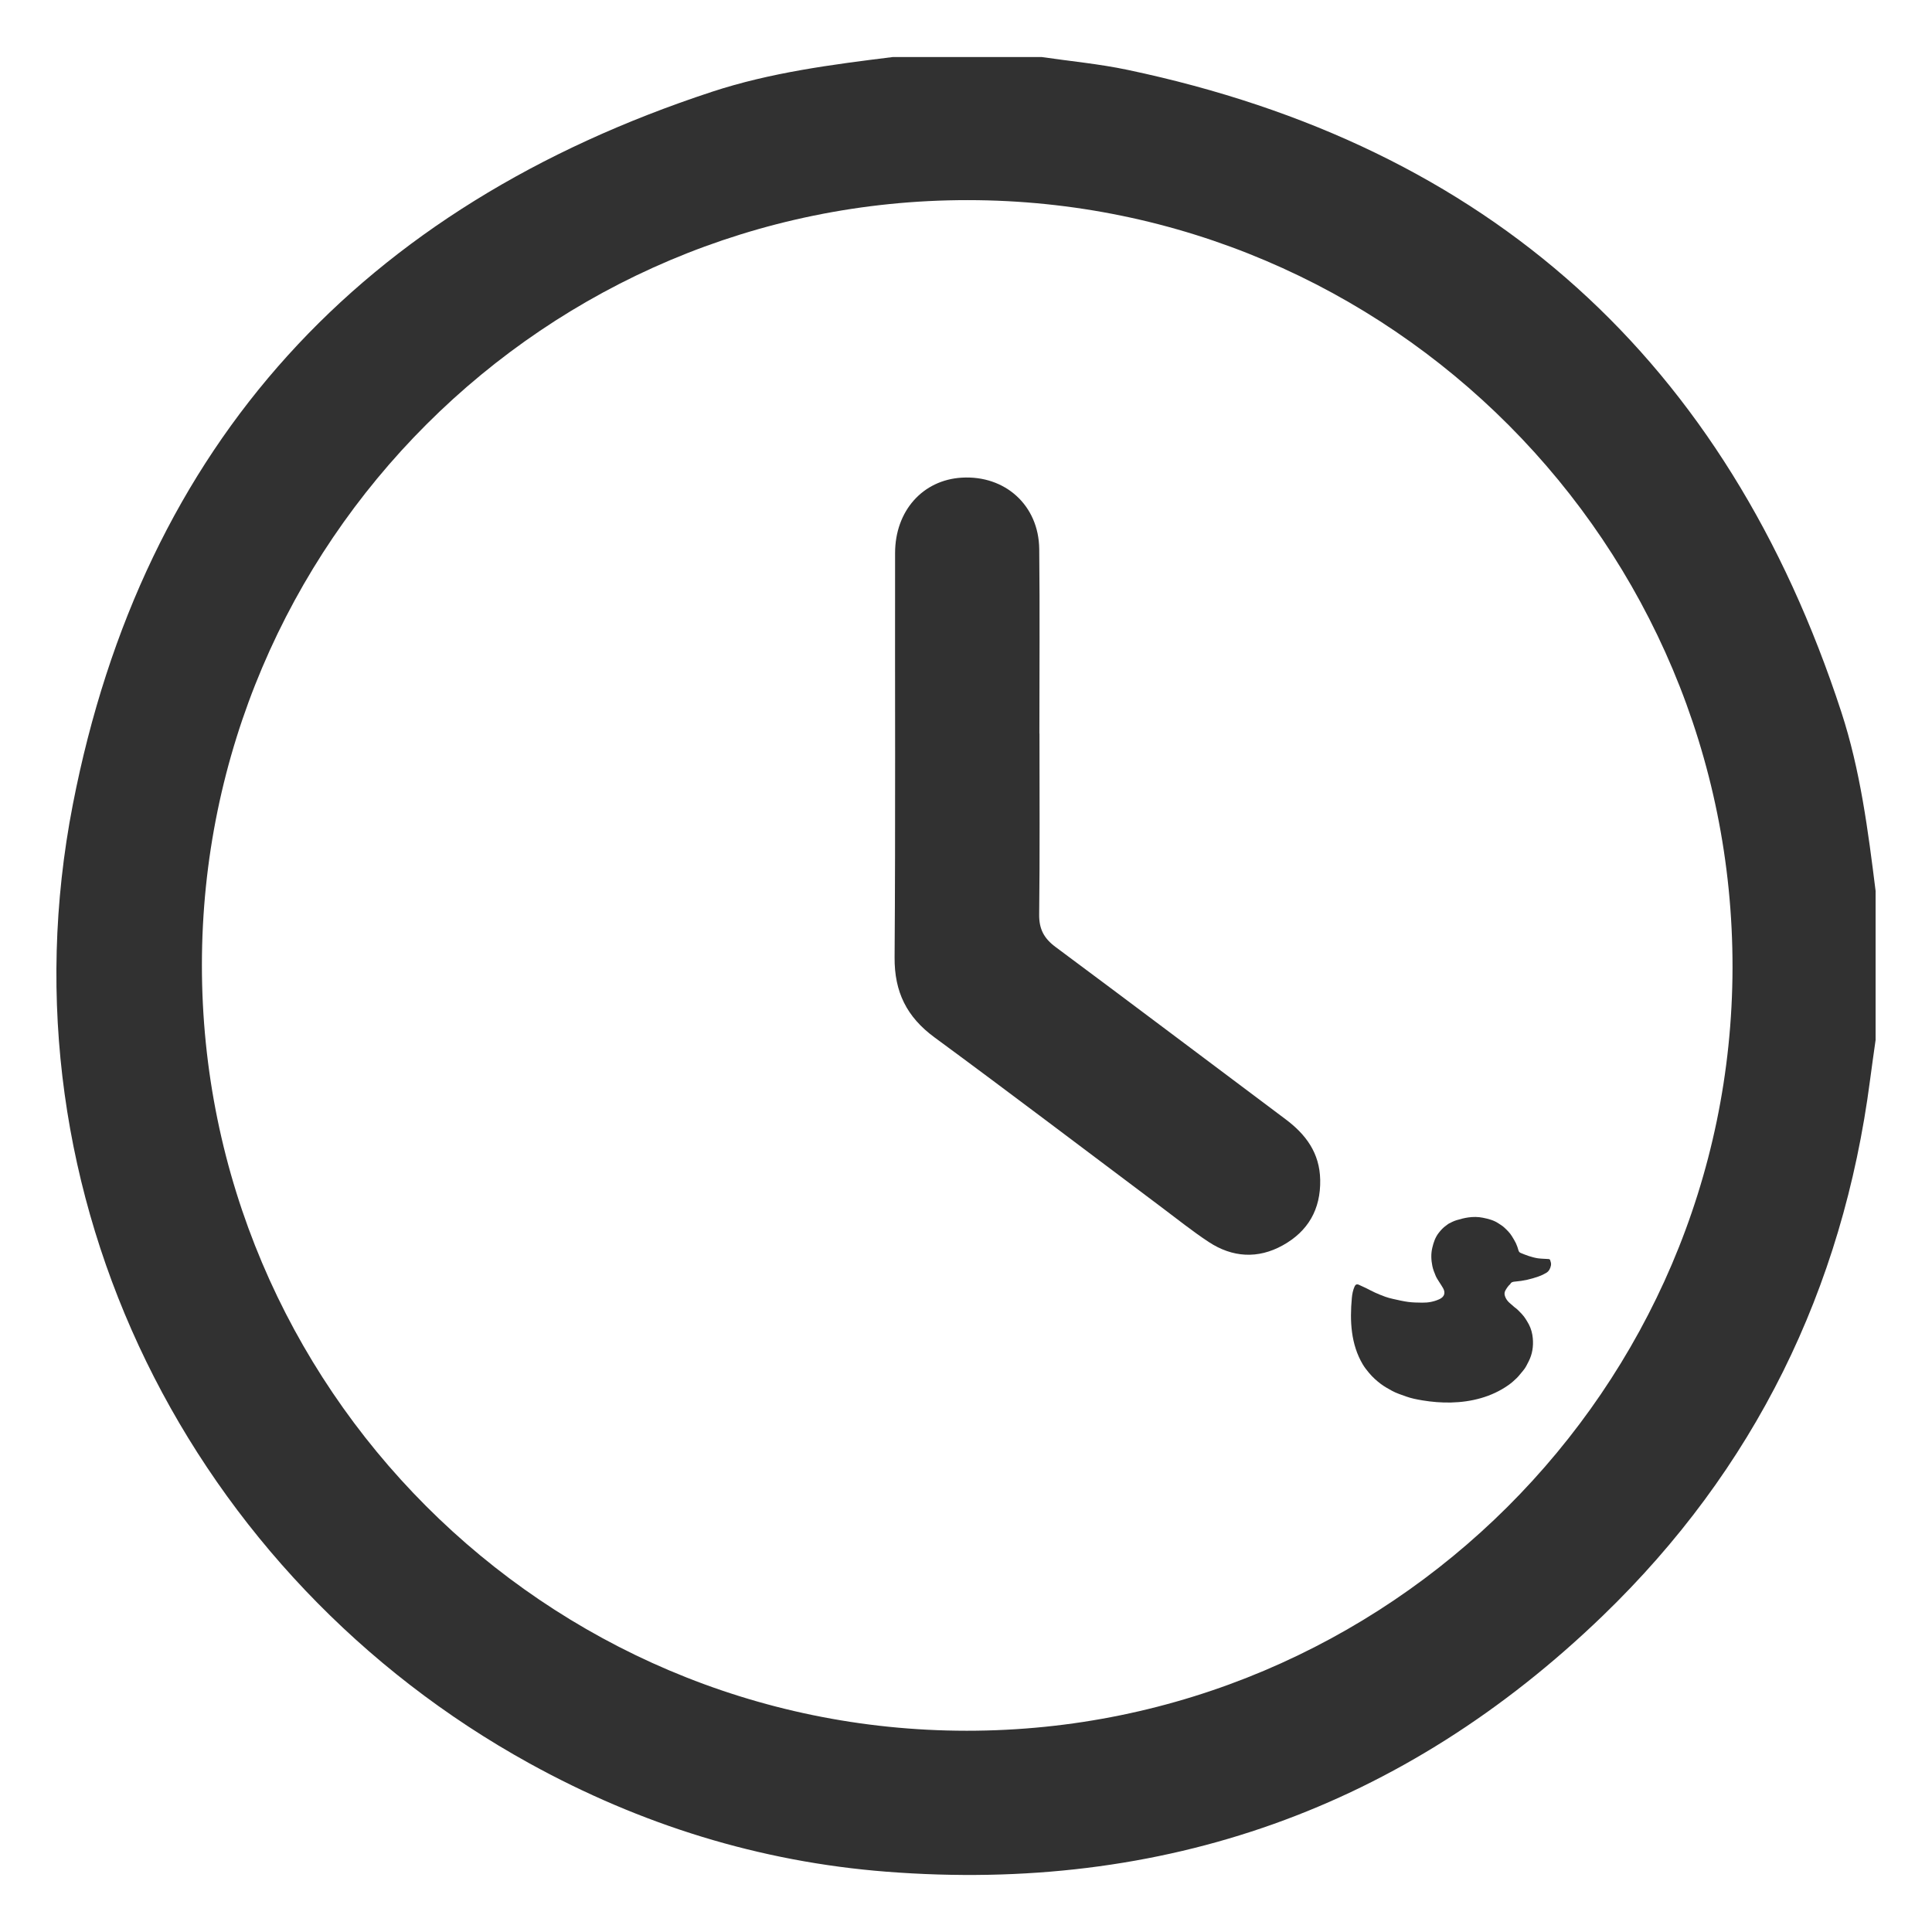
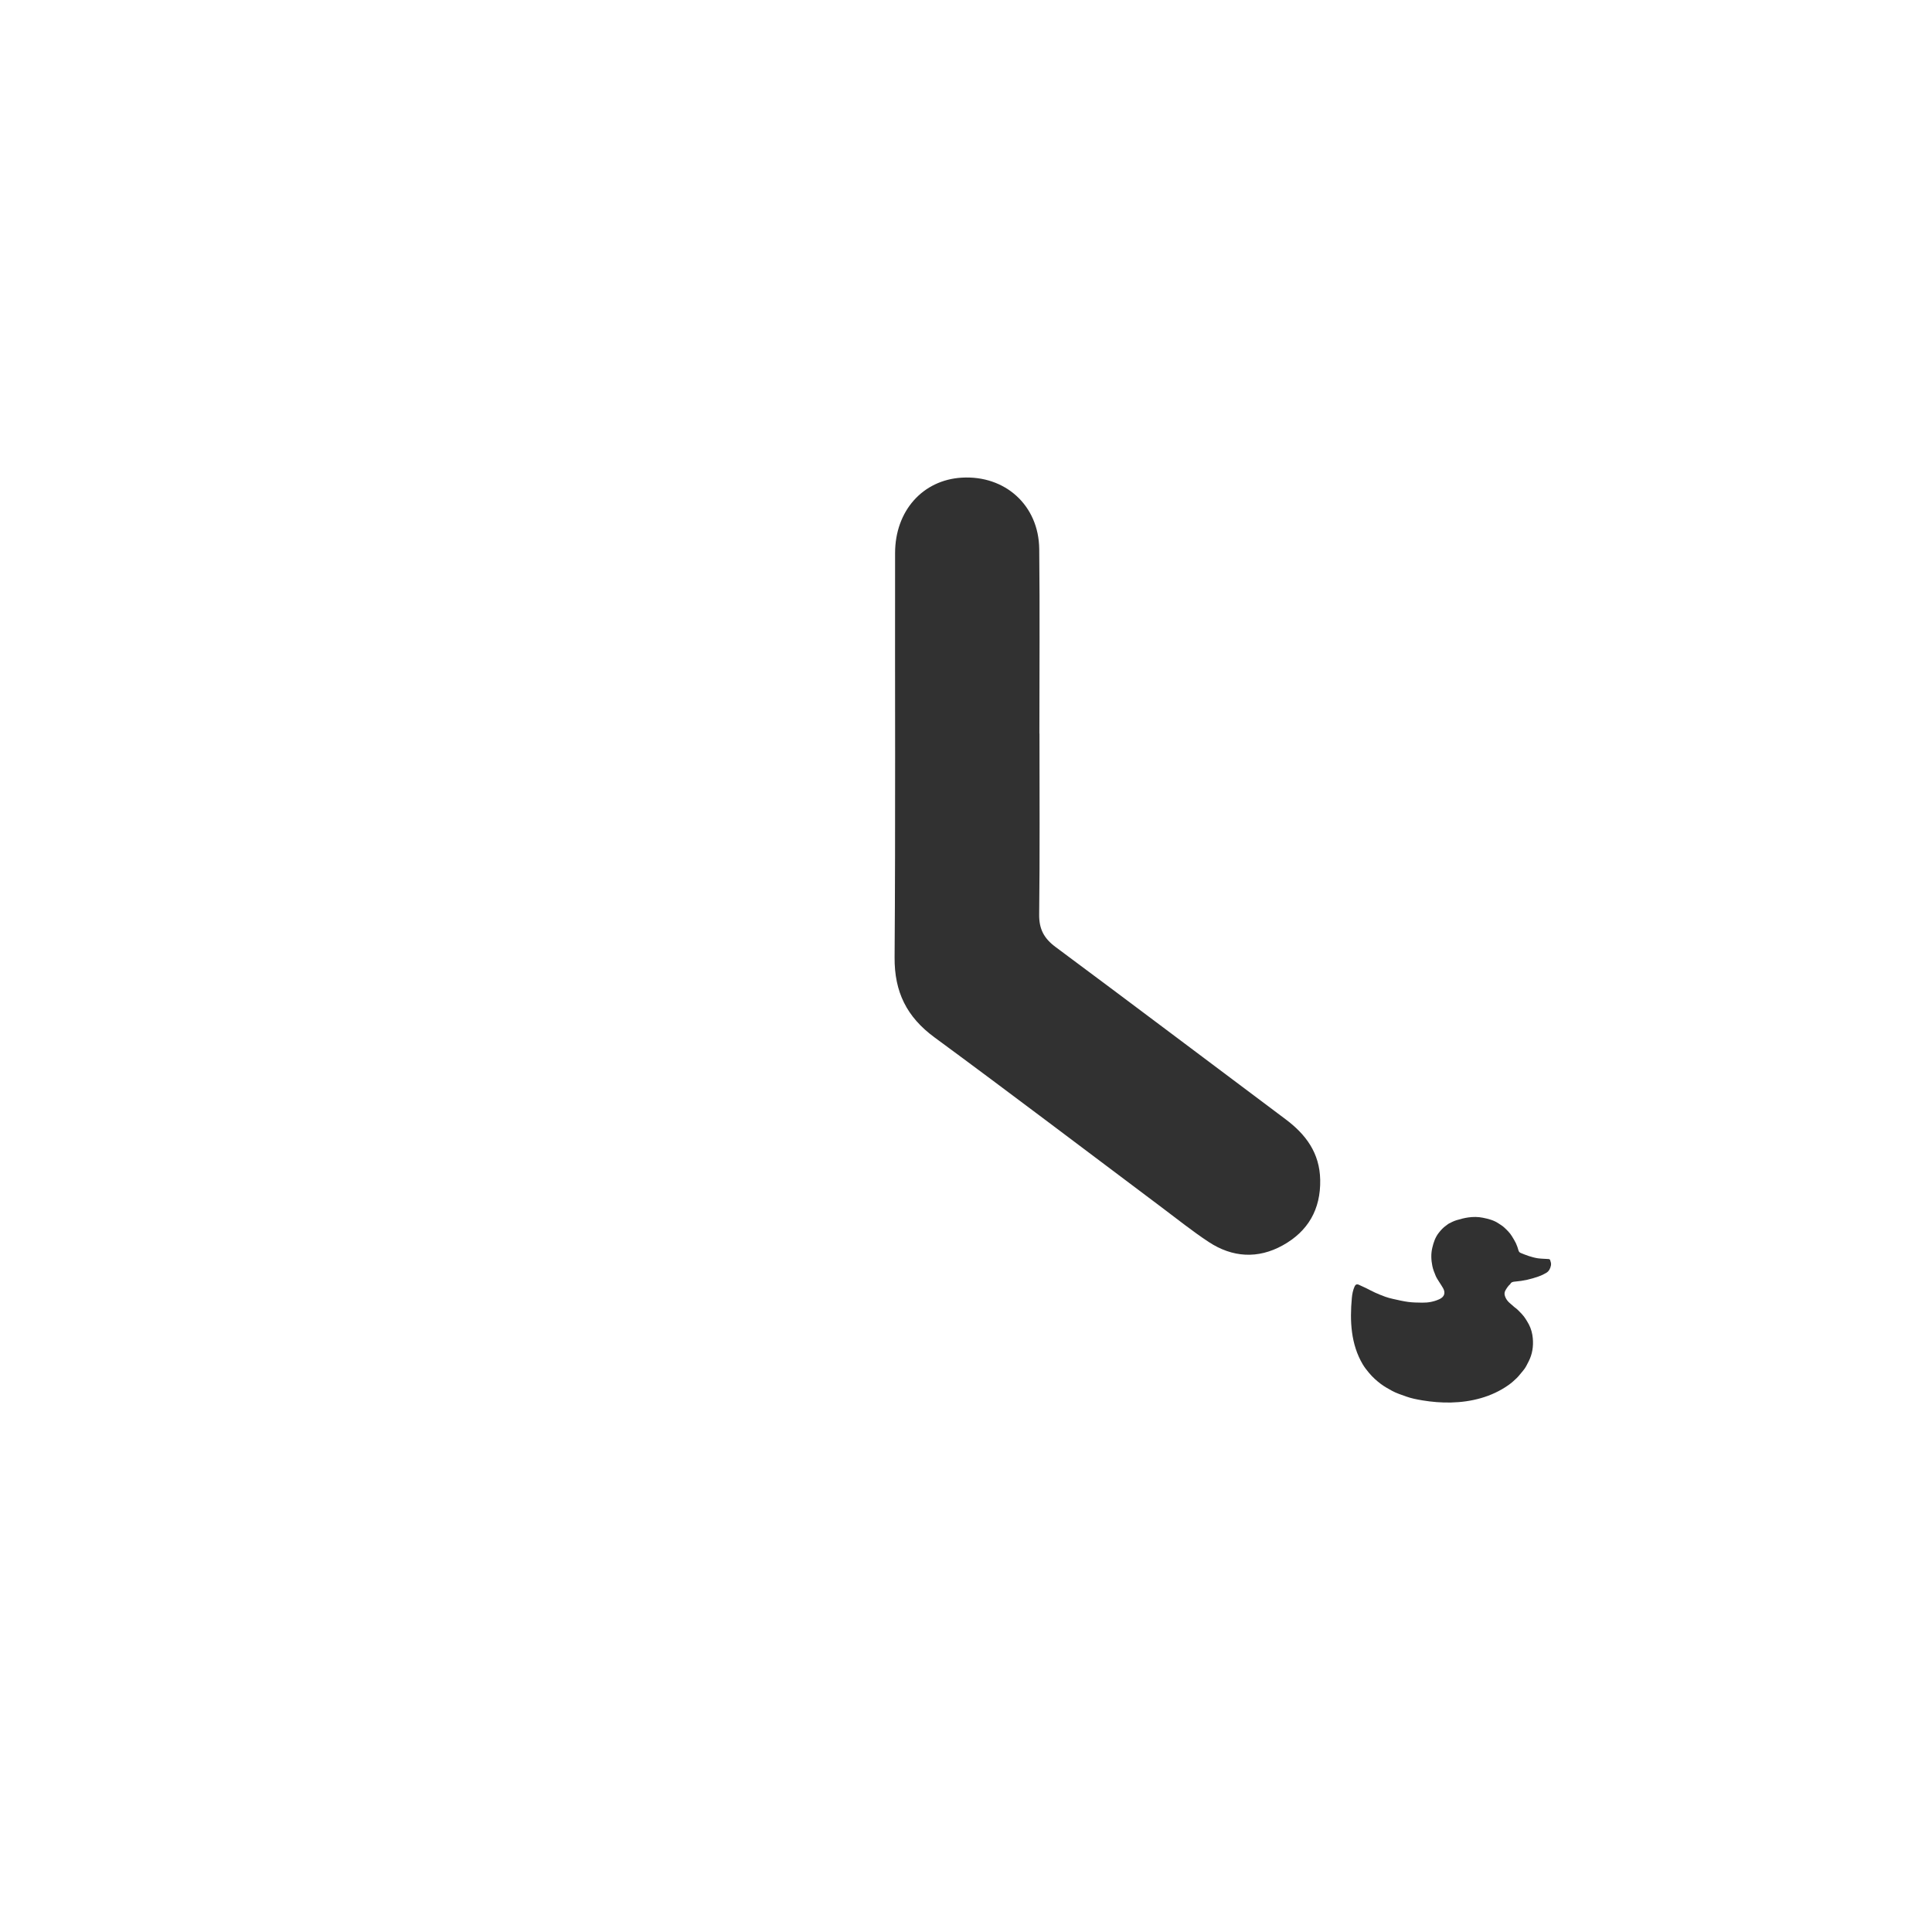
<svg xmlns="http://www.w3.org/2000/svg" version="1.1" id="Layer_1" x="0px" y="0px" viewBox="0 0 133.667 133.667" style="enable-background:new 0 0 133.667 133.667;" xml:space="preserve">
  <style type="text/css"> .st0{fill:#313131;} </style>
  <g>
-     <path class="st0" d="M61.762,3.947c3.437,0,6.874,0,10.311,0C74.05,4.236,76.049,4.42,78,4.831 c25.043,5.268,41.468,20.145,49.396,44.438c1.311,4.016,1.848,8.195,2.369,12.371c0,3.437,0,6.874,0,10.311 c-0.129,0.929-0.265,1.857-0.386,2.788c-1.89,14.479-8.002,26.926-18.483,37.042c-13.803,13.321-30.408,19.207-49.569,17.714 c-8.776-0.684-17.004-3.253-24.695-7.494C13.346,109.159-0.245,82.824,5.037,55.67C9.906,30.634,25.066,14.3,49.265,6.348 C53.319,5.016,57.543,4.469,61.762,3.947z M66.881,119.743c29.147,0.011,52.938-23.692,52.985-52.789 c0.048-29.281-23.68-53.097-52.912-53.108C37.75,13.835,13.98,37.571,13.969,66.758C13.958,95.963,37.694,119.732,66.881,119.743z" />
    <path class="st0" d="M71.917,50.749c0,4.172,0.029,8.345-0.021,12.517c-0.012,1.012,0.333,1.657,1.134,2.252 c5.319,3.951,10.606,7.945,15.911,11.916c1.411,1.056,2.362,2.335,2.398,4.192c0.04,2.051-0.846,3.567-2.593,4.535 c-1.718,0.952-3.48,0.844-5.117-0.232c-1.126-0.74-2.181-1.589-3.261-2.398c-5.237-3.925-10.446-7.887-15.719-11.763 c-1.915-1.408-2.773-3.137-2.756-5.529c0.067-9.326,0.019-18.652,0.034-27.979c0.005-2.925,1.918-5.052,4.61-5.213 c3.004-0.179,5.332,1.916,5.363,4.94c0.045,4.254,0.011,8.508,0.011,12.762C71.913,50.749,71.915,50.749,71.917,50.749z" />
    <path class="st0" d="M100.392,97.034c-0.665,0.015-1.335-0.04-1.986-0.149c-0.381-0.064-0.76-0.137-1.127-0.269 c-0.33-0.119-0.664-0.224-0.974-0.393c-0.263-0.144-0.524-0.29-0.765-0.469c-0.302-0.225-0.579-0.479-0.821-0.767 c-0.157-0.188-0.311-0.383-0.436-0.593c-0.822-1.388-0.903-2.998-0.754-4.596c0.025-0.274,0.077-0.545,0.193-0.799 c0.059-0.129,0.154-0.171,0.285-0.114c0.171,0.074,0.341,0.153,0.508,0.235c0.209,0.102,0.412,0.216,0.624,0.312 c0.229,0.103,0.462,0.197,0.698,0.283c0.171,0.061,0.348,0.11,0.525,0.149c0.358,0.079,0.716,0.165,1.078,0.213 c0.317,0.042,0.641,0.042,0.962,0.048c0.41,0.007,0.808-0.067,1.182-0.239c0.336-0.155,0.44-0.422,0.264-0.751 c-0.081-0.151-0.184-0.291-0.273-0.437c-0.085-0.139-0.181-0.274-0.244-0.423c-0.093-0.223-0.185-0.452-0.233-0.688 c-0.084-0.416-0.103-0.837-0.003-1.259c0.088-0.373,0.206-0.728,0.447-1.033c0.148-0.188,0.304-0.365,0.504-0.501 c0.074-0.05,0.14-0.115,0.219-0.154c0.163-0.081,0.327-0.166,0.5-0.218c0.265-0.079,0.534-0.152,0.807-0.191 c0.343-0.049,0.688-0.051,1.034,0.021c0.379,0.078,0.749,0.171,1.074,0.392c0.123,0.084,0.255,0.157,0.363,0.256 c0.207,0.19,0.413,0.383,0.56,0.628c0.097,0.162,0.2,0.322,0.28,0.492c0.073,0.155,0.127,0.32,0.173,0.486 c0.027,0.095,0.078,0.15,0.163,0.183c0.181,0.071,0.36,0.15,0.545,0.208c0.209,0.065,0.422,0.128,0.638,0.159 c0.248,0.035,0.502,0.032,0.753,0.052c0.033,0.002,0.082,0.034,0.091,0.062c0.037,0.122,0.086,0.239,0.058,0.378 c-0.044,0.215-0.133,0.4-0.321,0.513c-0.166,0.099-0.342,0.184-0.524,0.248c-0.525,0.188-1.066,0.312-1.622,0.357 c-0.146,0.012-0.276,0.027-0.348,0.173c-0.001,0.002-0.003,0.004-0.005,0.006c-0.138,0.118-0.234,0.269-0.325,0.423 c-0.075,0.127-0.085,0.262-0.038,0.401c0.059,0.177,0.159,0.328,0.296,0.452c0.119,0.108,0.24,0.213,0.362,0.316 c0.062,0.053,0.135,0.094,0.192,0.152c0.218,0.215,0.442,0.427,0.601,0.694c0.07,0.118,0.146,0.234,0.209,0.357 c0.153,0.298,0.237,0.618,0.267,0.95c0.05,0.556-0.028,1.09-0.283,1.592c-0.115,0.226-0.219,0.457-0.39,0.65 c-0.147,0.165-0.275,0.349-0.432,0.504c-0.18,0.177-0.373,0.346-0.579,0.492C103.195,96.652,101.802,97.001,100.392,97.034" />
  </g>
</svg>